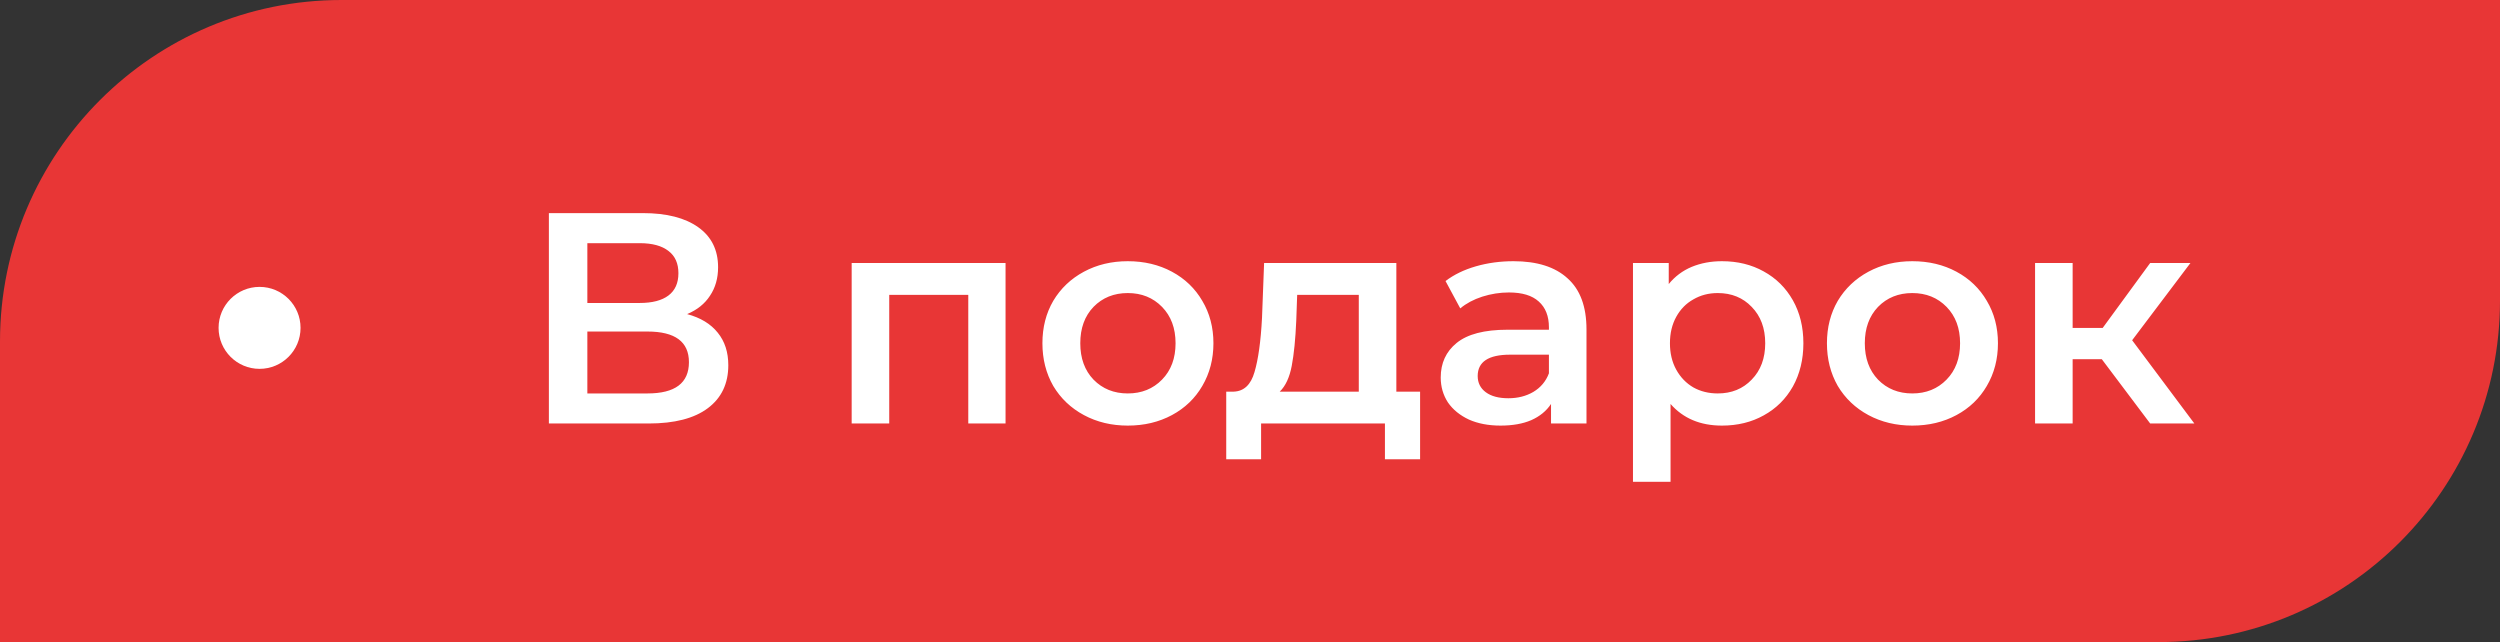
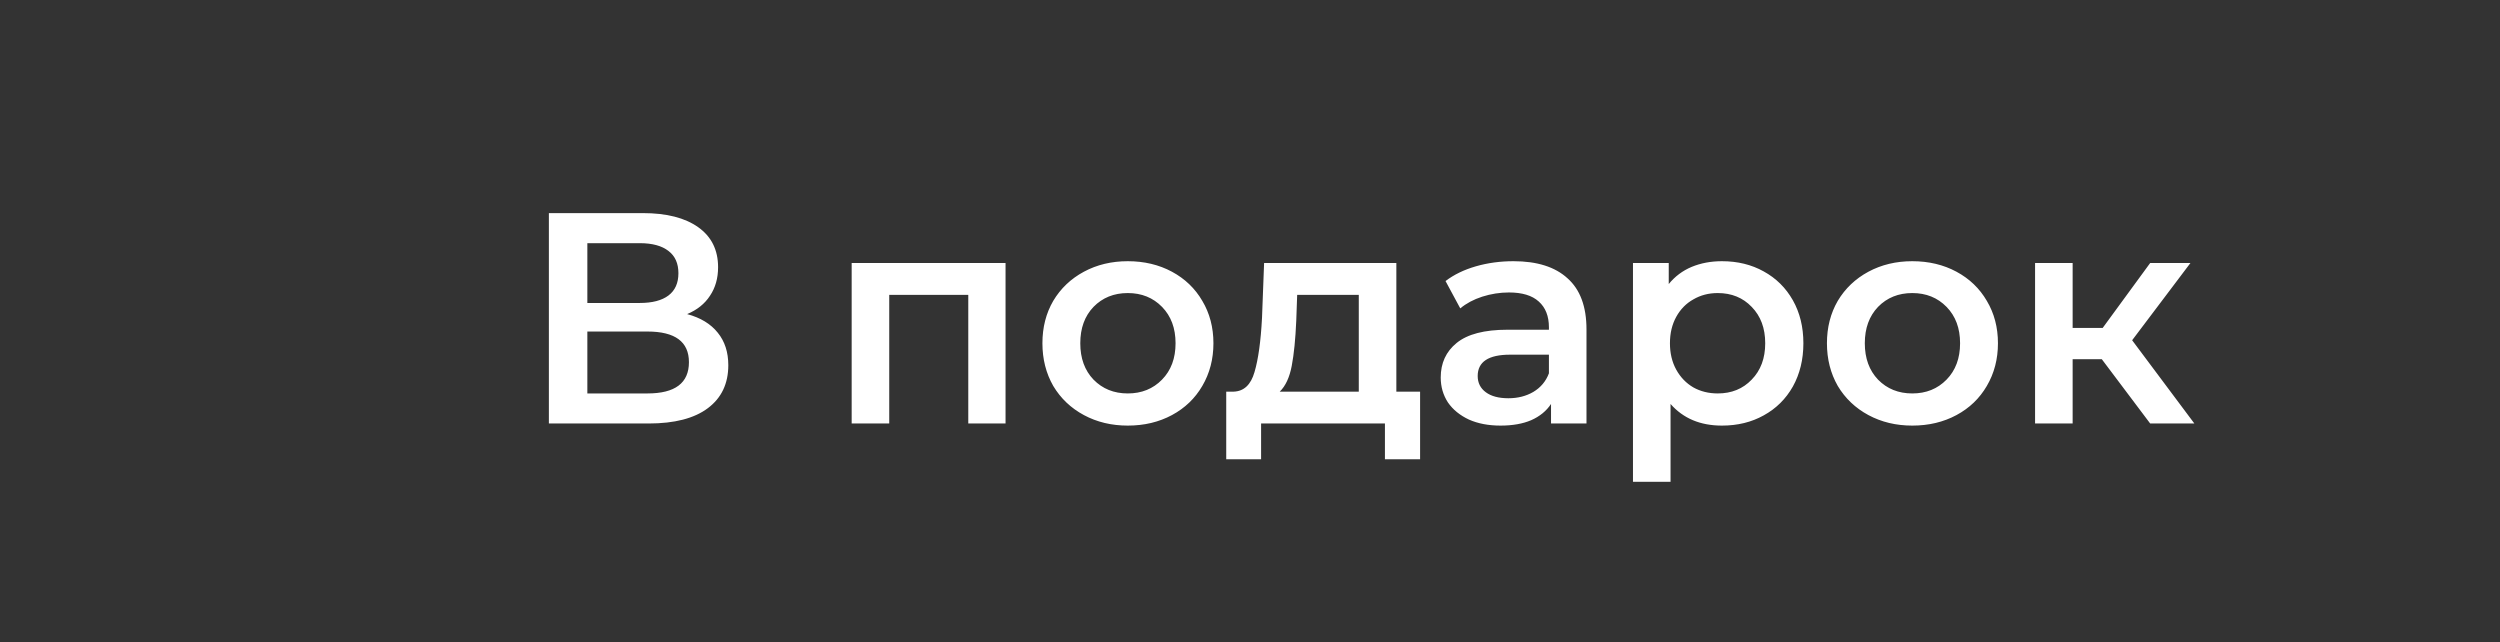
<svg xmlns="http://www.w3.org/2000/svg" width="183" height="47" viewBox="0 0 183 47" fill="none">
  <rect x="0" y="0" width="183" height="47" fill="#333333" stroke="none" />
-   <path d="M0 25C0 11.193 11.193 0 25 0H183V22C183 35.807 171.807 47 158 47H0V25Z" fill="#E83636" />
  <path d="M50.298 22.992C51.281 23.256 52.029 23.711 52.542 24.356C53.055 24.987 53.312 25.779 53.312 26.732C53.312 28.081 52.813 29.13 51.816 29.878C50.819 30.626 49.374 31 47.482 31H40.178V15.6H47.064C48.795 15.6 50.144 15.945 51.112 16.634C52.08 17.323 52.564 18.299 52.564 19.56C52.564 20.367 52.366 21.063 51.97 21.65C51.589 22.237 51.031 22.684 50.298 22.992ZM42.994 22.178H46.822C47.746 22.178 48.45 21.995 48.934 21.628C49.418 21.261 49.66 20.719 49.66 20C49.66 19.281 49.418 18.739 48.934 18.372C48.45 17.991 47.746 17.8 46.822 17.8H42.994V22.178ZM47.394 28.8C49.418 28.8 50.43 28.037 50.43 26.512C50.43 25.016 49.418 24.268 47.394 24.268H42.994V28.8H47.394ZM73.606 19.252V31H70.878V21.584H65.092V31H62.342V19.252H73.606ZM82.553 31.154C81.365 31.154 80.294 30.897 79.341 30.384C78.387 29.871 77.639 29.159 77.097 28.25C76.569 27.326 76.305 26.285 76.305 25.126C76.305 23.967 76.569 22.933 77.097 22.024C77.639 21.115 78.387 20.403 79.341 19.89C80.294 19.377 81.365 19.12 82.553 19.12C83.755 19.12 84.833 19.377 85.787 19.89C86.74 20.403 87.481 21.115 88.009 22.024C88.551 22.933 88.823 23.967 88.823 25.126C88.823 26.285 88.551 27.326 88.009 28.25C87.481 29.159 86.74 29.871 85.787 30.384C84.833 30.897 83.755 31.154 82.553 31.154ZM82.553 28.8C83.565 28.8 84.401 28.463 85.061 27.788C85.721 27.113 86.051 26.226 86.051 25.126C86.051 24.026 85.721 23.139 85.061 22.464C84.401 21.789 83.565 21.452 82.553 21.452C81.541 21.452 80.705 21.789 80.045 22.464C79.399 23.139 79.077 24.026 79.077 25.126C79.077 26.226 79.399 27.113 80.045 27.788C80.705 28.463 81.541 28.8 82.553 28.8ZM103.951 28.668V33.618H101.377V31H92.312V33.618H89.76V28.668H90.311C91.058 28.639 91.564 28.162 91.829 27.238C92.107 26.299 92.29 24.979 92.379 23.278L92.532 19.252H102.213V28.668H103.951ZM94.886 23.476C94.828 24.825 94.718 25.925 94.556 26.776C94.395 27.627 94.102 28.257 93.677 28.668H99.463V21.584H94.953L94.886 23.476ZM110.785 19.12C112.515 19.12 113.835 19.538 114.745 20.374C115.669 21.195 116.131 22.442 116.131 24.114V31H113.535V29.57C113.197 30.083 112.713 30.479 112.083 30.758C111.467 31.022 110.719 31.154 109.839 31.154C108.959 31.154 108.189 31.007 107.529 30.714C106.869 30.406 106.355 29.988 105.989 29.46C105.637 28.917 105.461 28.309 105.461 27.634C105.461 26.578 105.849 25.735 106.627 25.104C107.419 24.459 108.658 24.136 110.345 24.136H113.381V23.96C113.381 23.139 113.131 22.508 112.633 22.068C112.149 21.628 111.423 21.408 110.455 21.408C109.795 21.408 109.142 21.511 108.497 21.716C107.866 21.921 107.331 22.207 106.891 22.574L105.813 20.572C106.429 20.103 107.169 19.743 108.035 19.494C108.9 19.245 109.817 19.12 110.785 19.12ZM110.411 29.152C111.1 29.152 111.709 28.998 112.237 28.69C112.779 28.367 113.161 27.913 113.381 27.326V25.962H110.543C108.959 25.962 108.167 26.483 108.167 27.524C108.167 28.023 108.365 28.419 108.761 28.712C109.157 29.005 109.707 29.152 110.411 29.152ZM126.046 19.12C127.19 19.12 128.209 19.369 129.104 19.868C130.013 20.367 130.724 21.071 131.238 21.98C131.751 22.889 132.008 23.938 132.008 25.126C132.008 26.314 131.751 27.37 131.238 28.294C130.724 29.203 130.013 29.907 129.104 30.406C128.209 30.905 127.19 31.154 126.046 31.154C124.462 31.154 123.208 30.626 122.284 29.57V35.268H119.534V19.252H122.152V20.792C122.606 20.235 123.164 19.817 123.824 19.538C124.498 19.259 125.239 19.12 126.046 19.12ZM125.738 28.8C126.75 28.8 127.578 28.463 128.224 27.788C128.884 27.113 129.214 26.226 129.214 25.126C129.214 24.026 128.884 23.139 128.224 22.464C127.578 21.789 126.75 21.452 125.738 21.452C125.078 21.452 124.484 21.606 123.956 21.914C123.428 22.207 123.01 22.633 122.702 23.19C122.394 23.747 122.24 24.393 122.24 25.126C122.24 25.859 122.394 26.505 122.702 27.062C123.01 27.619 123.428 28.052 123.956 28.36C124.484 28.653 125.078 28.8 125.738 28.8ZM139.98 31.154C138.792 31.154 137.722 30.897 136.768 30.384C135.815 29.871 135.067 29.159 134.524 28.25C133.996 27.326 133.732 26.285 133.732 25.126C133.732 23.967 133.996 22.933 134.524 22.024C135.067 21.115 135.815 20.403 136.768 19.89C137.722 19.377 138.792 19.12 139.98 19.12C141.183 19.12 142.261 19.377 143.214 19.89C144.168 20.403 144.908 21.115 145.436 22.024C145.979 22.933 146.25 23.967 146.25 25.126C146.25 26.285 145.979 27.326 145.436 28.25C144.908 29.159 144.168 29.871 143.214 30.384C142.261 30.897 141.183 31.154 139.98 31.154ZM139.98 28.8C140.992 28.8 141.828 28.463 142.488 27.788C143.148 27.113 143.478 26.226 143.478 25.126C143.478 24.026 143.148 23.139 142.488 22.464C141.828 21.789 140.992 21.452 139.98 21.452C138.968 21.452 138.132 21.789 137.472 22.464C136.827 23.139 136.504 24.026 136.504 25.126C136.504 26.226 136.827 27.113 137.472 27.788C138.132 28.463 138.968 28.8 139.98 28.8ZM153.851 26.292H151.717V31H148.967V19.252H151.717V24.004H153.917L157.393 19.252H160.341L156.073 24.906L160.627 31H157.393L153.851 26.292Z" fill="white" />
-   <circle cx="19" cy="24" r="3" fill="white" />
</svg>